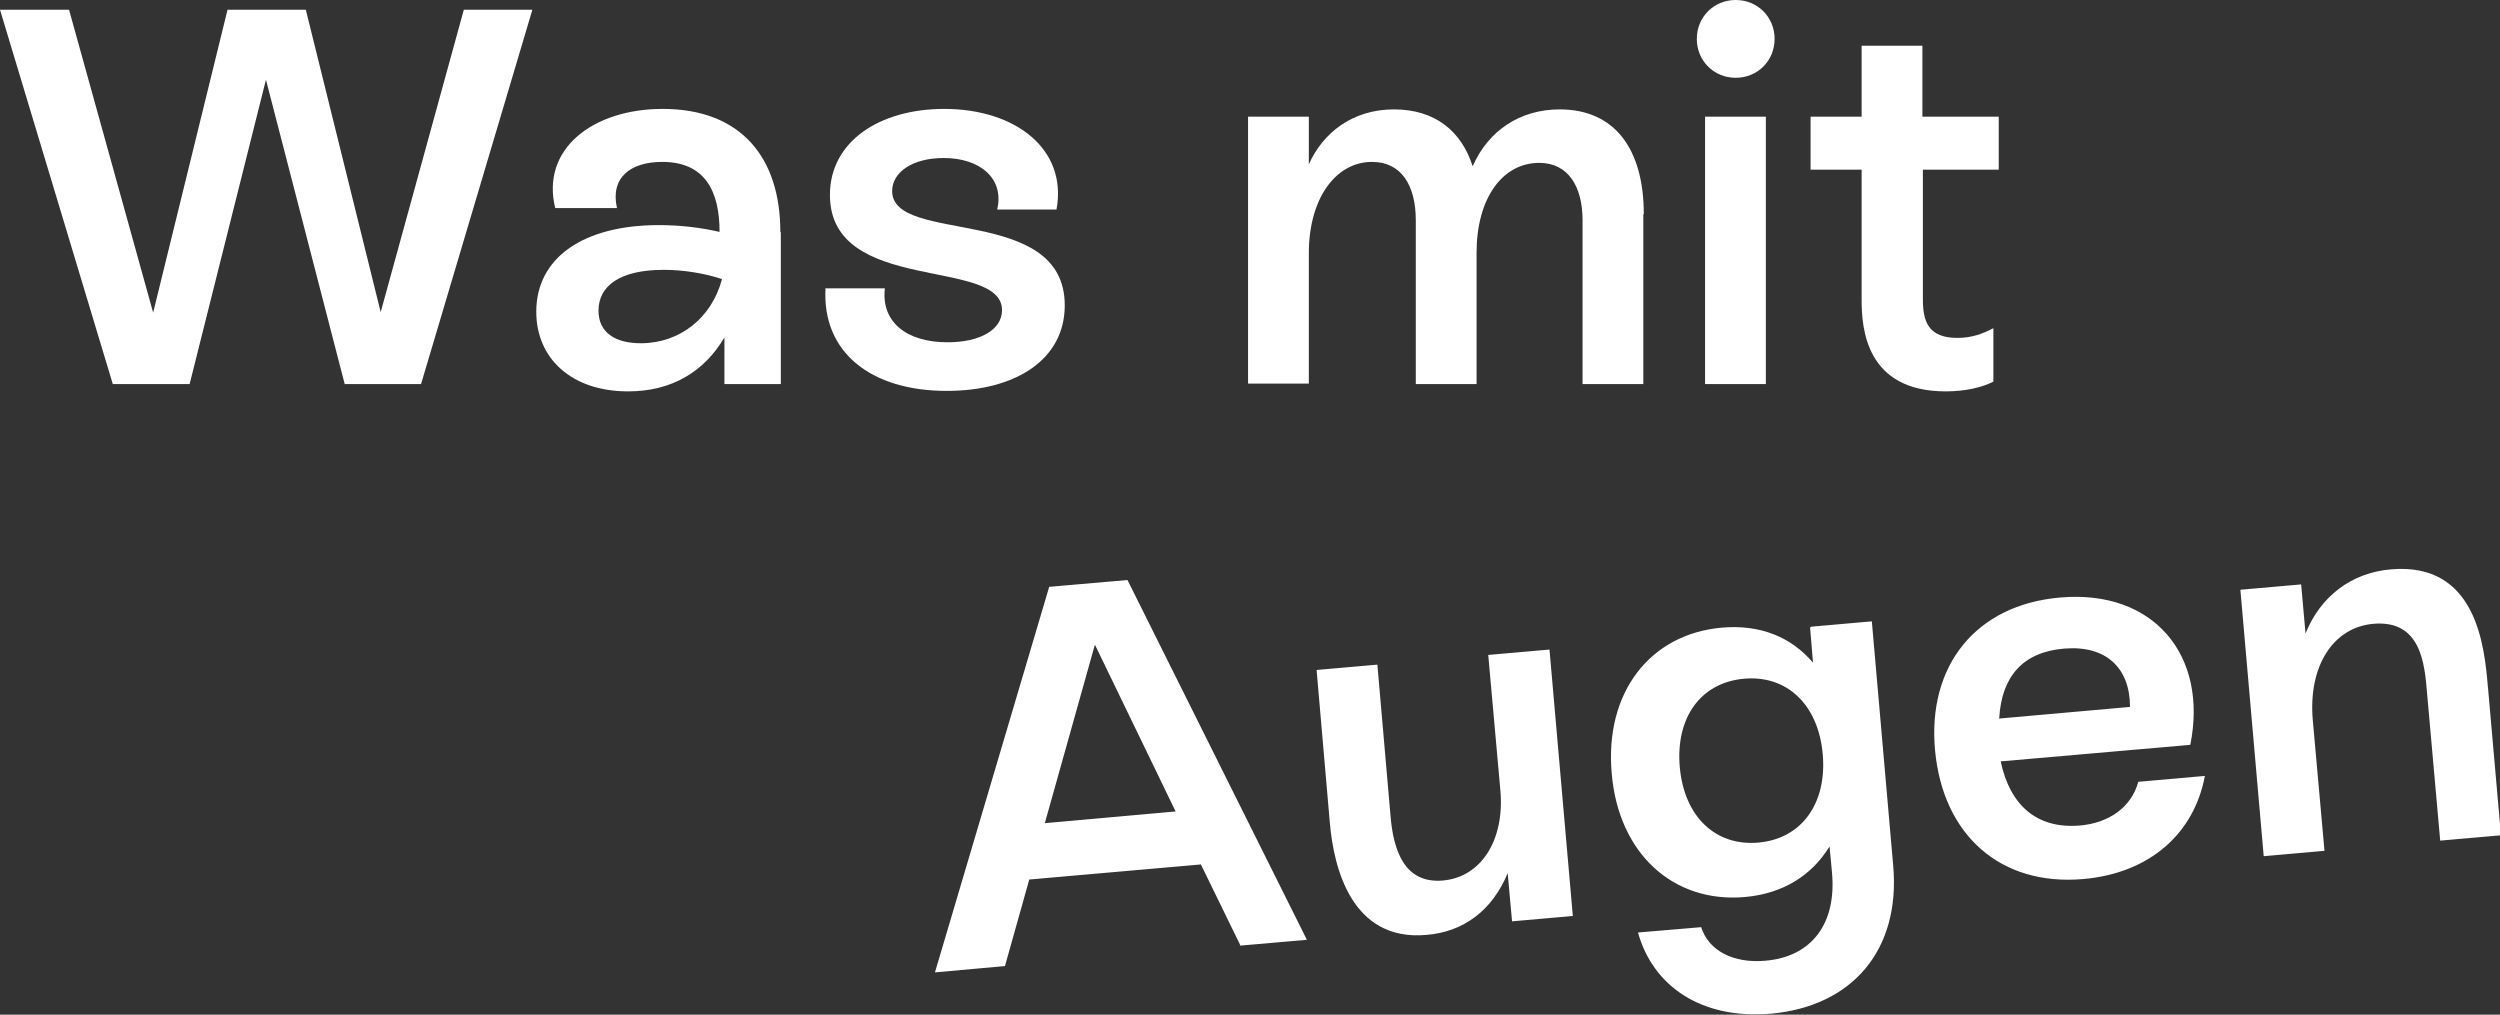
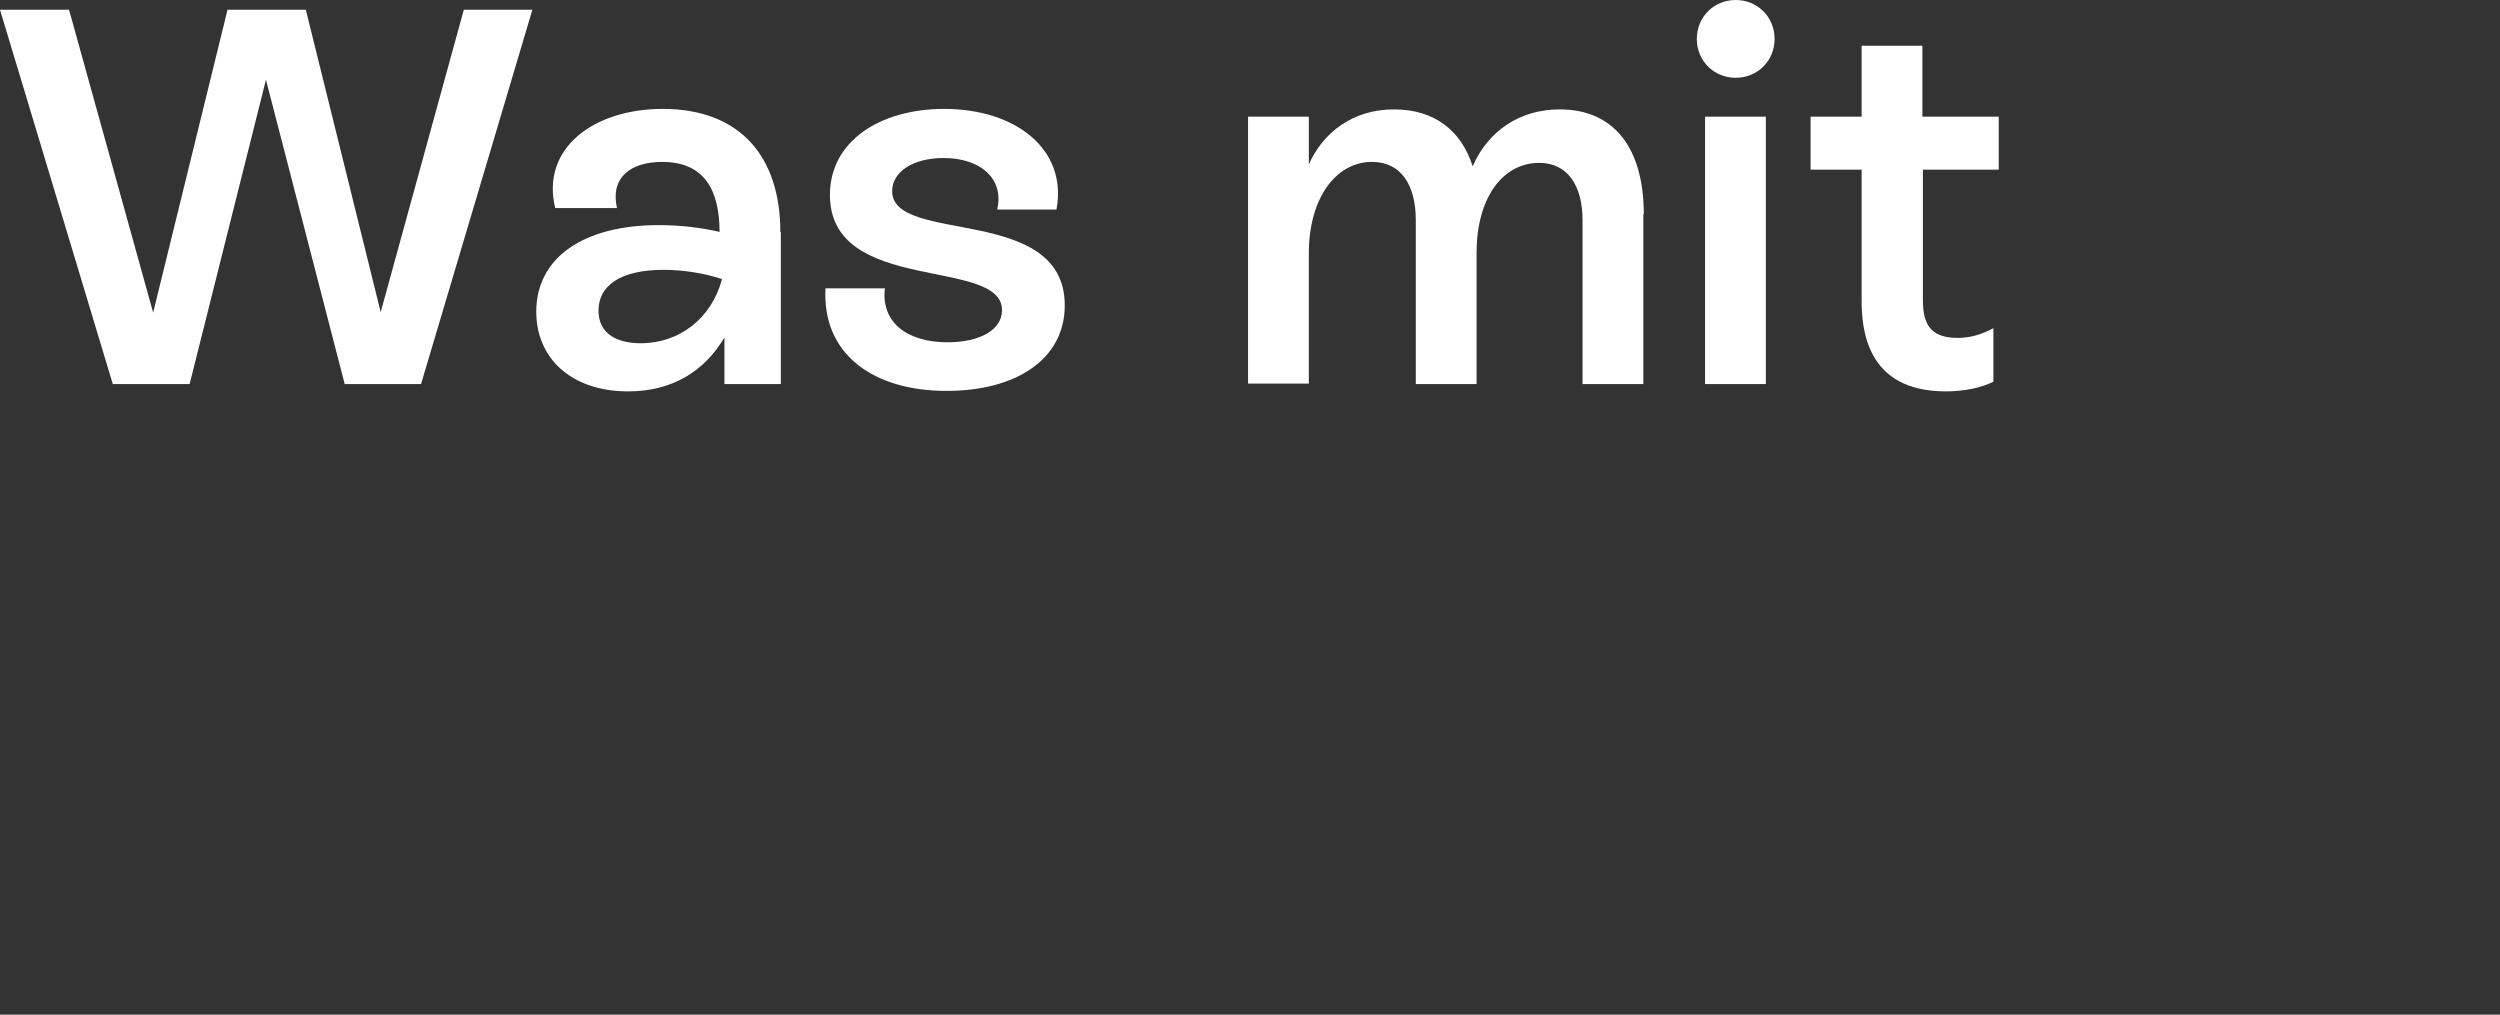
<svg xmlns="http://www.w3.org/2000/svg" id="Ebene_1" viewBox="0 0 51.42 20.87">
  <rect x="0" y="0" width="51.42" height="20.87" fill="#333333" stroke="none" />
  <defs>
    <style>.cls-1{fill:#fff;stroke-width:0px;}</style>
  </defs>
  <path class="cls-1" d="m9.54.2h1.41l-2.29,7.7h-1.57l-1.62-6.26-1.57,6.26h-1.58L0,.2h1.42l1.73,6.23L4.68.2h1.61l1.54,6.22L9.54.2Z" />
  <path class="cls-1" d="m16.06,4.78v3.12h-1.16v-.96c-.41.7-1.08,1.11-1.98,1.11-1.17,0-1.89-.68-1.89-1.64,0-1.11.97-1.78,2.52-1.78.43,0,.87.05,1.25.14,0-.84-.3-1.44-1.18-1.44-.66,0-1.07.33-.93.95h-1.27c-.3-1.22.78-2.04,2.21-2.04,1.61,0,2.42,1,2.42,2.53Zm-1.21.96c-.36-.12-.8-.19-1.2-.19-.9,0-1.34.33-1.34.84,0,.44.33.67.87.67.8,0,1.46-.52,1.67-1.32Z" />
  <path class="cls-1" d="m16.99,5.93h1.21c-.08.68.43,1.11,1.29,1.11.67,0,1.12-.26,1.12-.66,0-1.1-3.54-.31-3.54-2.37,0-1.1,1.02-1.77,2.35-1.77,1.47,0,2.54.83,2.31,2.07h-1.22c.15-.63-.34-1.06-1.1-1.06-.64,0-1.06.29-1.06.68,0,1.11,3.55.26,3.55,2.35,0,1.11-1,1.76-2.43,1.76-1.55,0-2.57-.79-2.49-2.12Z" />
  <path class="cls-1" d="m33.8,4.4v3.5h-1.25v-3.37c0-.7-.3-1.18-.89-1.18-.76,0-1.29.73-1.29,1.85v2.7h-1.25v-3.37c0-.72-.3-1.2-.9-1.2-.74,0-1.3.74-1.3,1.88v2.68h-1.25V2.4h1.25v.98c.29-.65.9-1.13,1.75-1.13s1.39.45,1.62,1.17c.32-.73.97-1.17,1.79-1.17,1.13,0,1.73.81,1.73,2.16Z" />
  <path class="cls-1" d="m34.9.8c0-.45.35-.8.8-.8s.8.35.8.8-.35.8-.8.8-.8-.35-.8-.8Zm.17,7.1V2.4h1.25v5.5h-1.25Z" />
  <path class="cls-1" d="m41.12,3.49h-1.57v2.67c0,.45.11.79.71.79.29,0,.51-.08.74-.2v1.1c-.24.12-.58.2-.98.2-1.64,0-1.73-1.29-1.73-1.88v-2.68h-1.05v-1.09h1.05V.94h1.25v1.46h1.57v1.09Z" />
-   <path class="cls-1" d="m25.51,19.44l-.81-1.66-3.53.31-.5,1.78-1.44.13,2.35-7.93,1.61-.14,3.69,7.4-1.38.12Zm-4.01-2.51l2.68-.24-1.66-3.43-1.03,3.67Zm9.12-3.46l1.25-.11.48,5.48-1.25.11-.09-.99c-.32.77-.91,1.21-1.68,1.27-1.52.13-1.9-1.36-1.98-2.33l-.27-3.12,1.25-.11.27,3.11c.06.72.29,1.4,1.08,1.33s1.27-.84,1.18-1.85l-.25-2.79Zm6.63-.58l1.25-.11.44,5.03c.15,1.73-.84,2.89-2.52,3.04-1.42.12-2.42-.56-2.73-1.67l1.3-.11c.15.48.66.75,1.32.69.95-.08,1.47-.76,1.37-1.82l-.05-.53c-.36.59-.95.97-1.74,1.04-1.47.13-2.6-.89-2.74-2.54-.15-1.68.8-2.87,2.26-3,.79-.07,1.43.19,1.88.72l-.06-.72Zm.24,2.62c-.09-1.01-.73-1.63-1.62-1.55s-1.41.8-1.32,1.82c.09,1.01.73,1.63,1.62,1.55s1.41-.81,1.32-1.82Zm7.86.45c-.22,1.18-1.13,2-2.5,2.12-1.71.15-2.89-.91-3.05-2.65s.84-2.99,2.57-3.14c1.93-.17,3.05,1.19,2.68,3.03l-3.9.34c.19.9.74,1.39,1.62,1.32.61-.05,1.07-.38,1.21-.9l1.36-.12Zm-4.24-1.18l2.7-.24c0-.8-.49-1.27-1.35-1.2s-1.29.58-1.34,1.43Zm10.06-.67l.27,3.07-1.25.11-.27-3.03c-.05-.62-.13-1.51-1.1-1.43-.83.07-1.35.87-1.25,1.99l.24,2.68-1.25.11-.48-5.48,1.25-.11.09,1.01c.3-.75.93-1.25,1.76-1.32,1.76-.15,1.92,1.59,1.99,2.41Z" />
</svg>